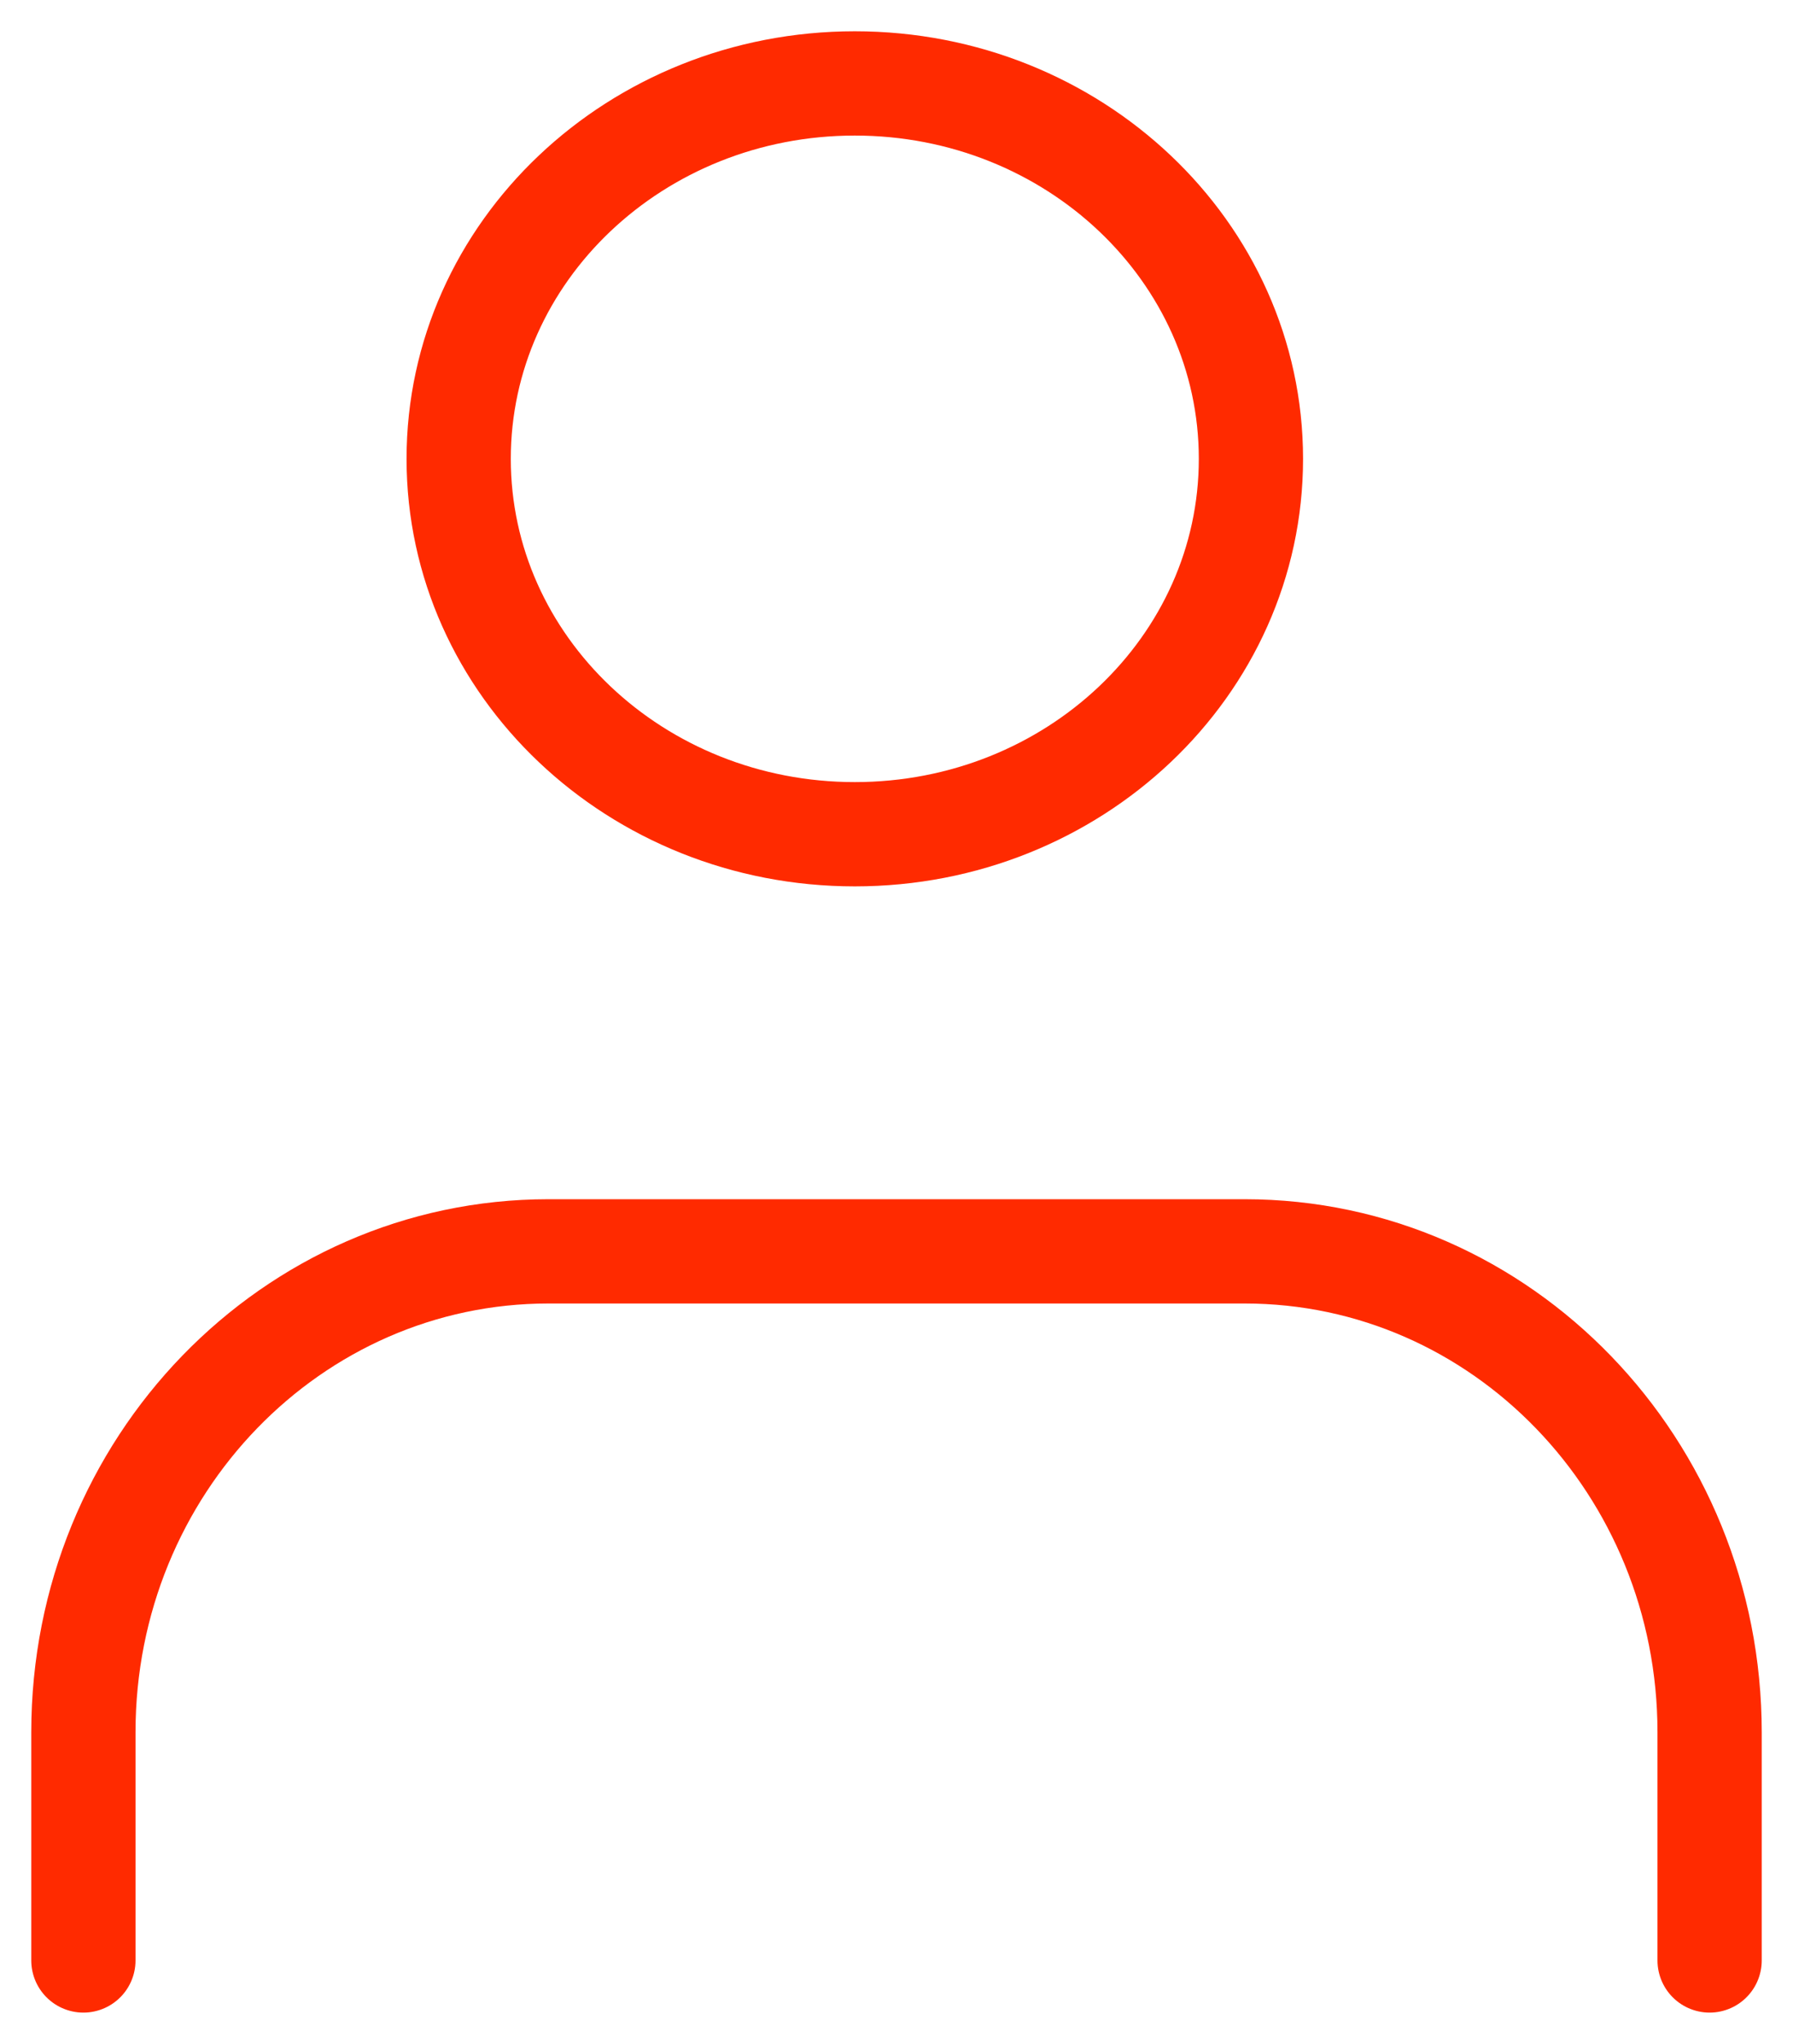
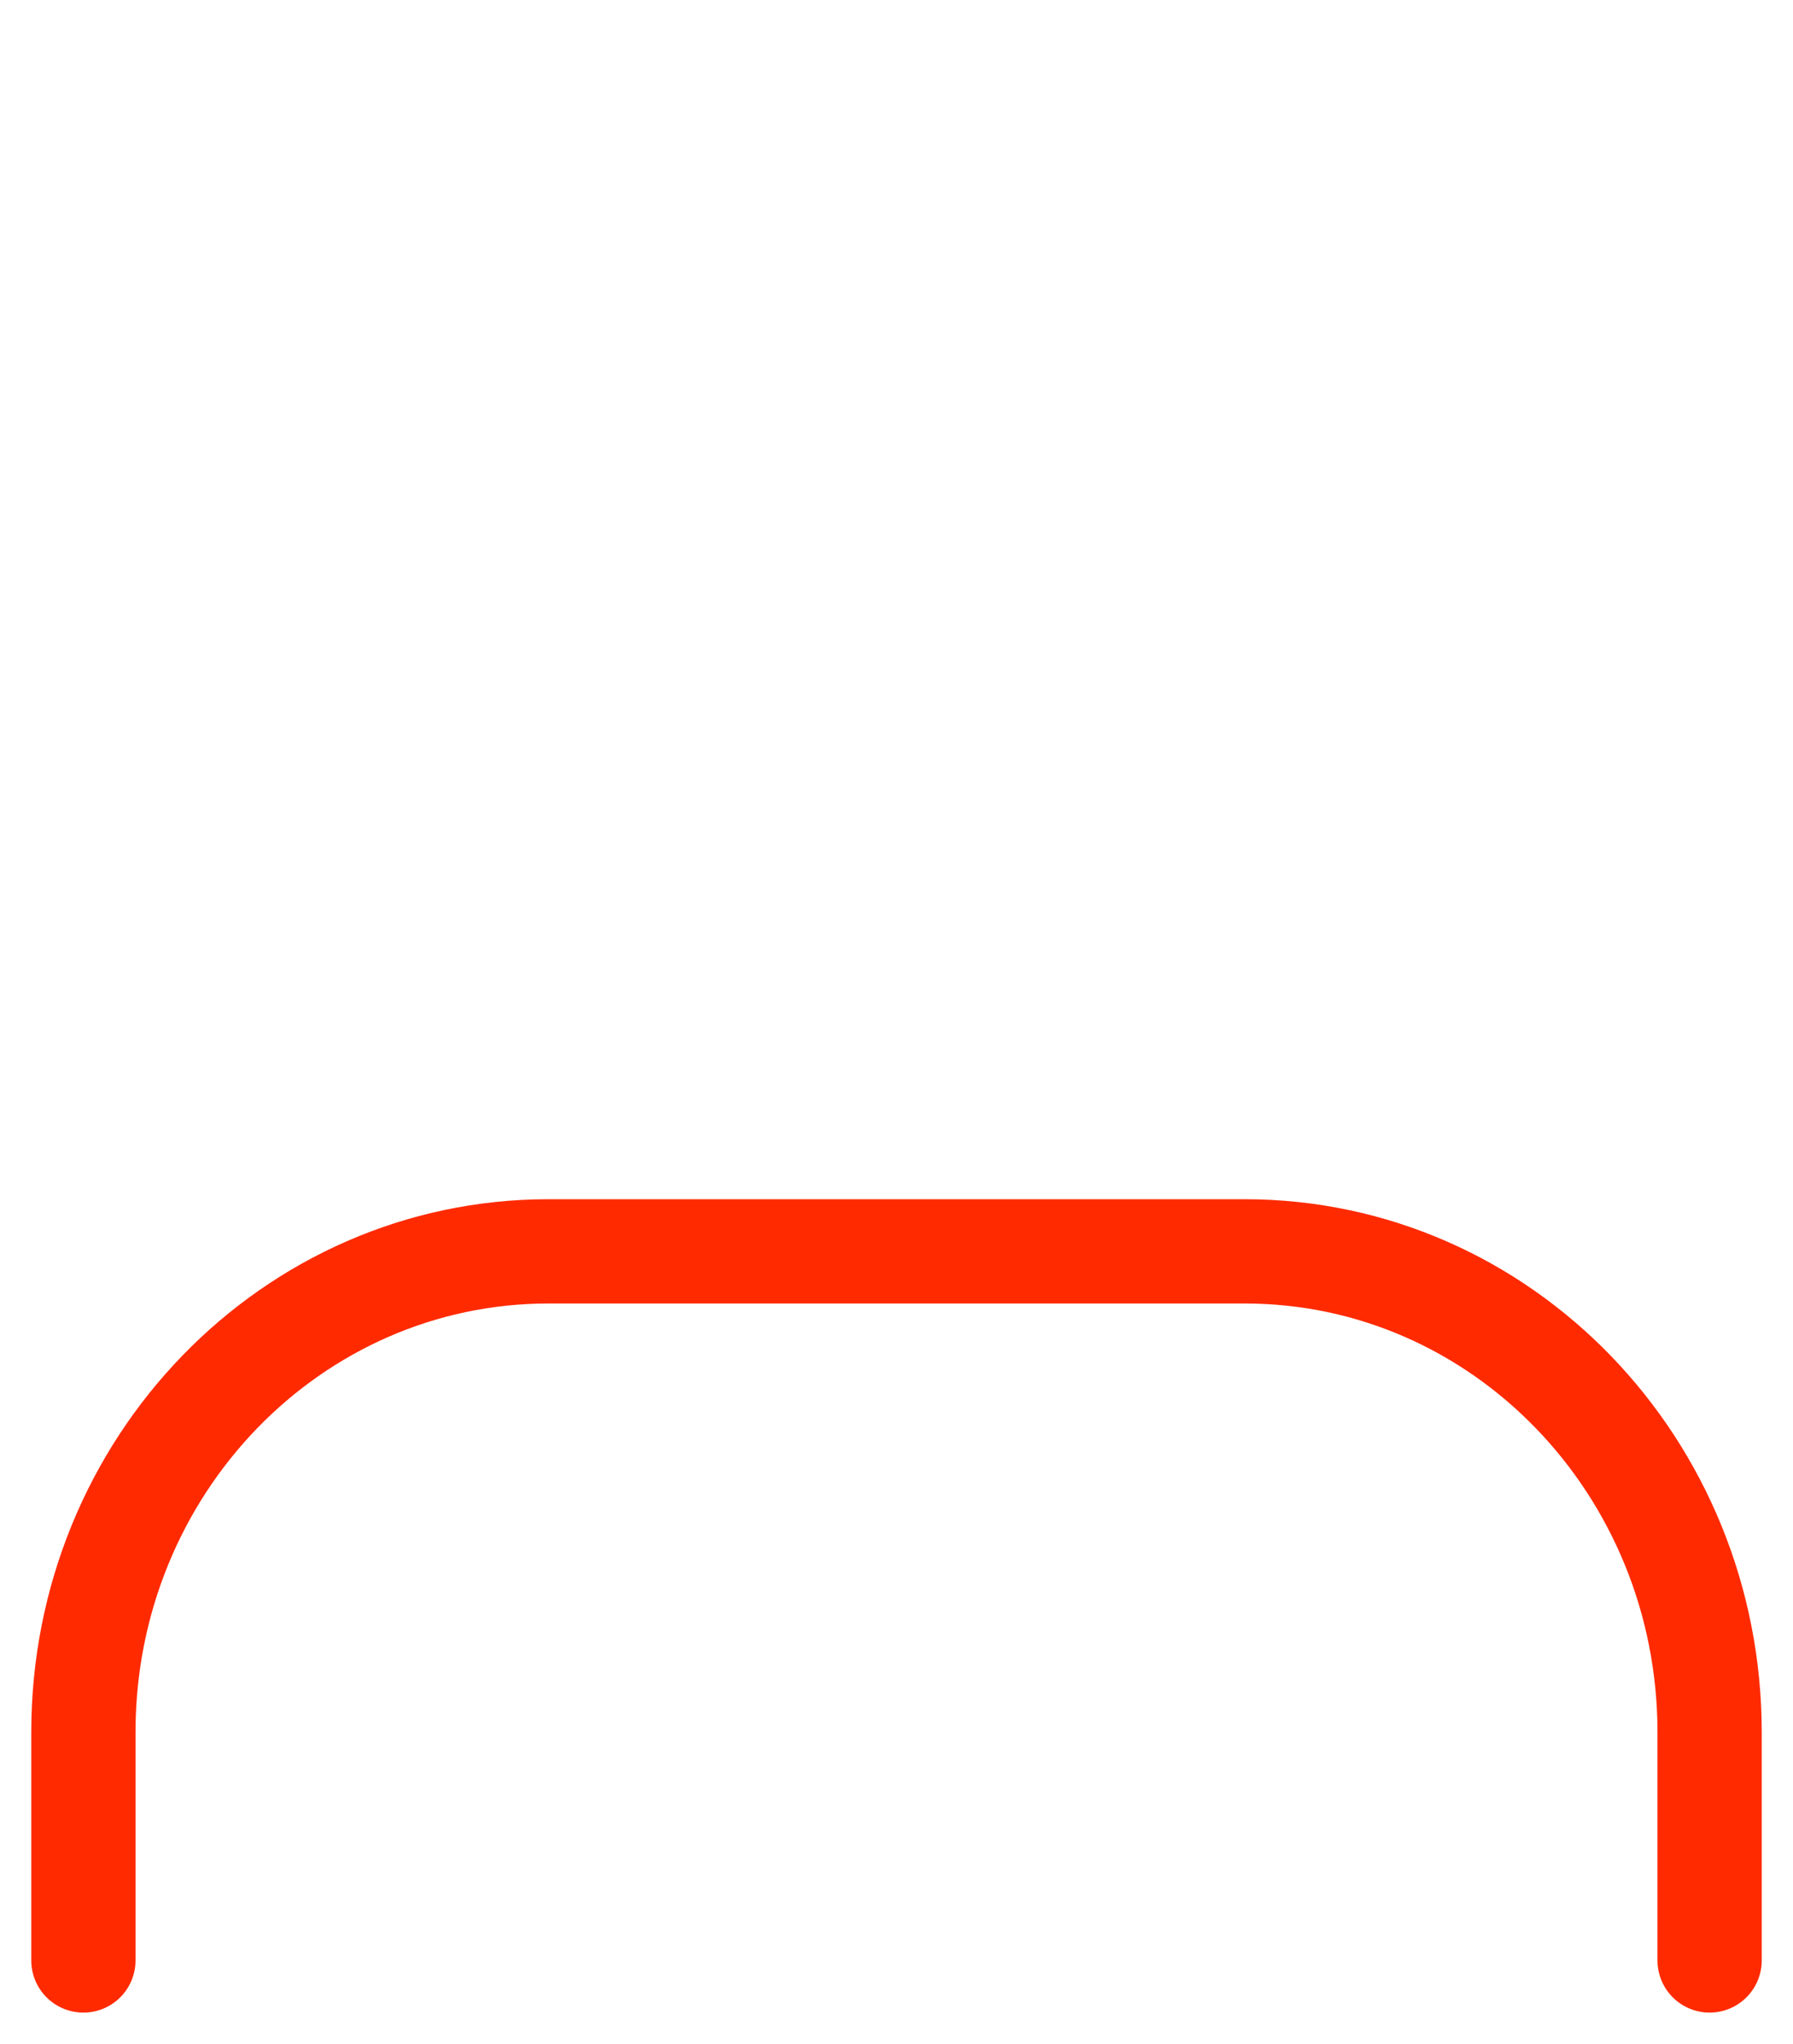
<svg xmlns="http://www.w3.org/2000/svg" width="43" height="49" viewBox="0 0 43 49" fill="none">
-   <path d="M20.5 20C25.747 20 30 15.971 30 11C30 6.029 25.747 2 20.5 2C15.253 2 11 6.029 11 11C11 15.971 15.253 20 20.5 20Z" stroke="#FF2A00" stroke-width="2.5" stroke-linecap="round" stroke-linejoin="round" />
  <path d="M2 47V41.53C2 35.143 7.006 30 13.152 30H29.848C36.026 30 41 35.175 41 41.53V47" stroke="#FF2A00" stroke-width="2.5" stroke-linecap="round" stroke-linejoin="round" />
</svg>